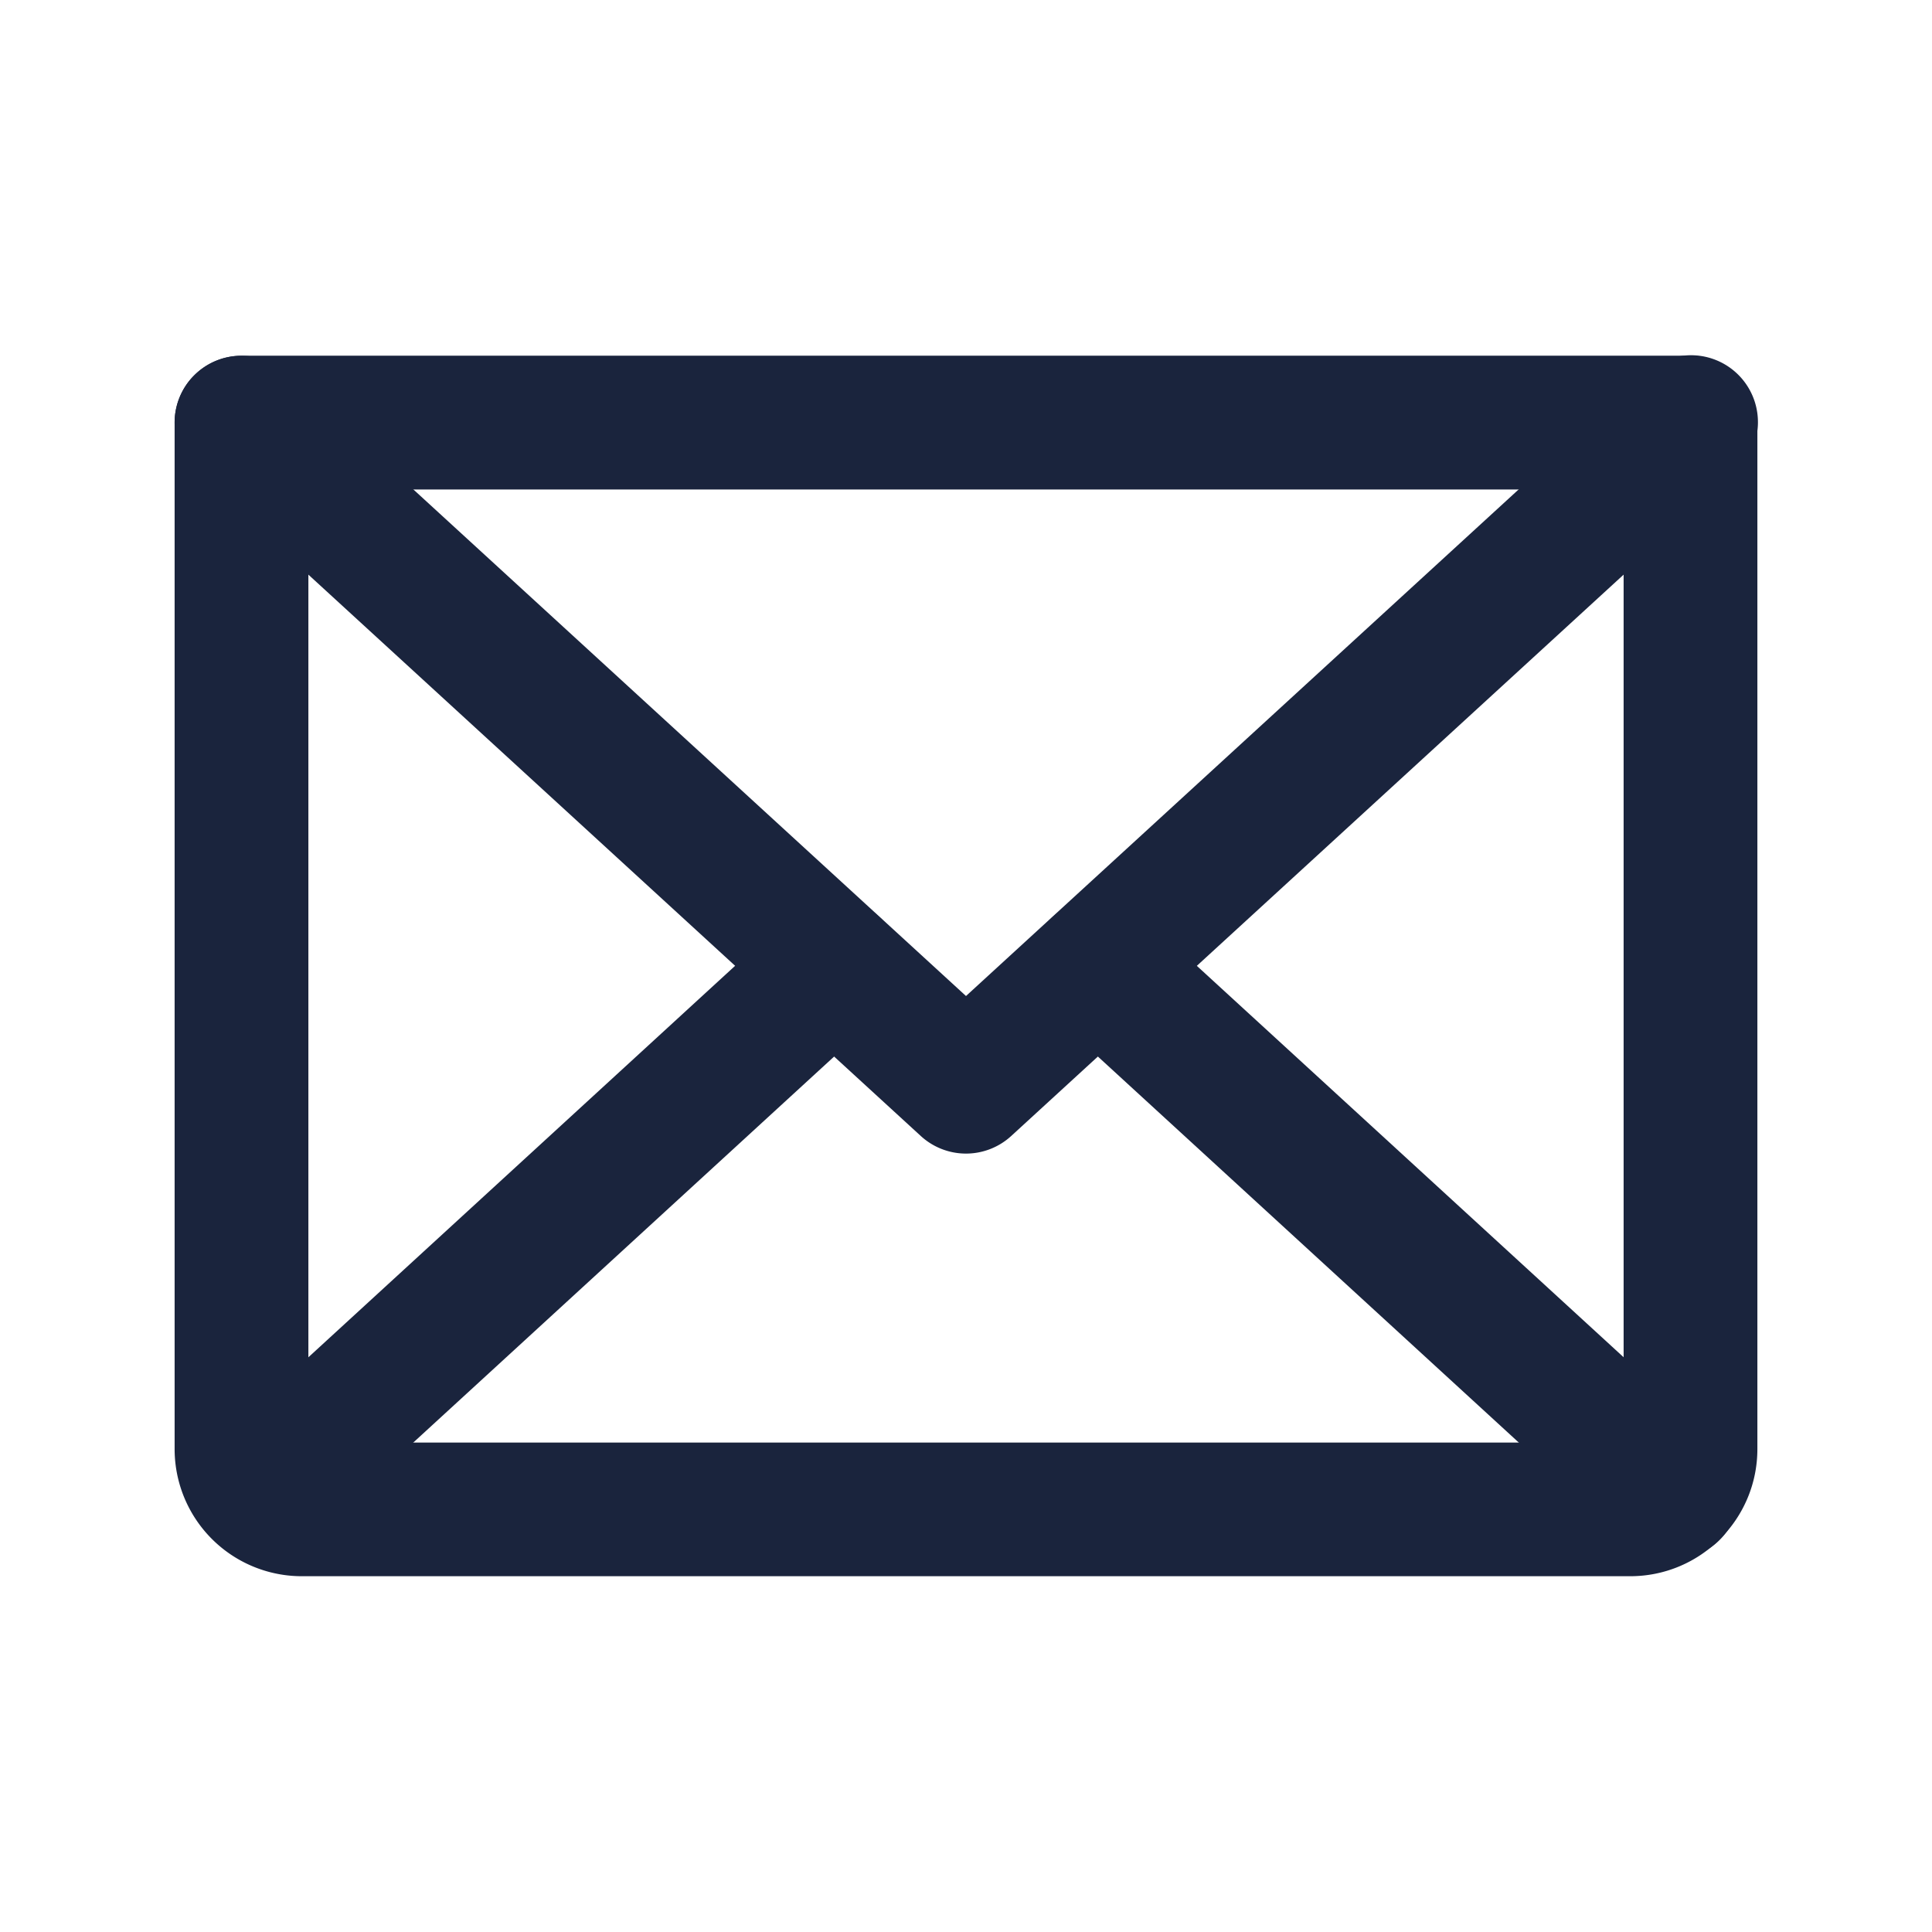
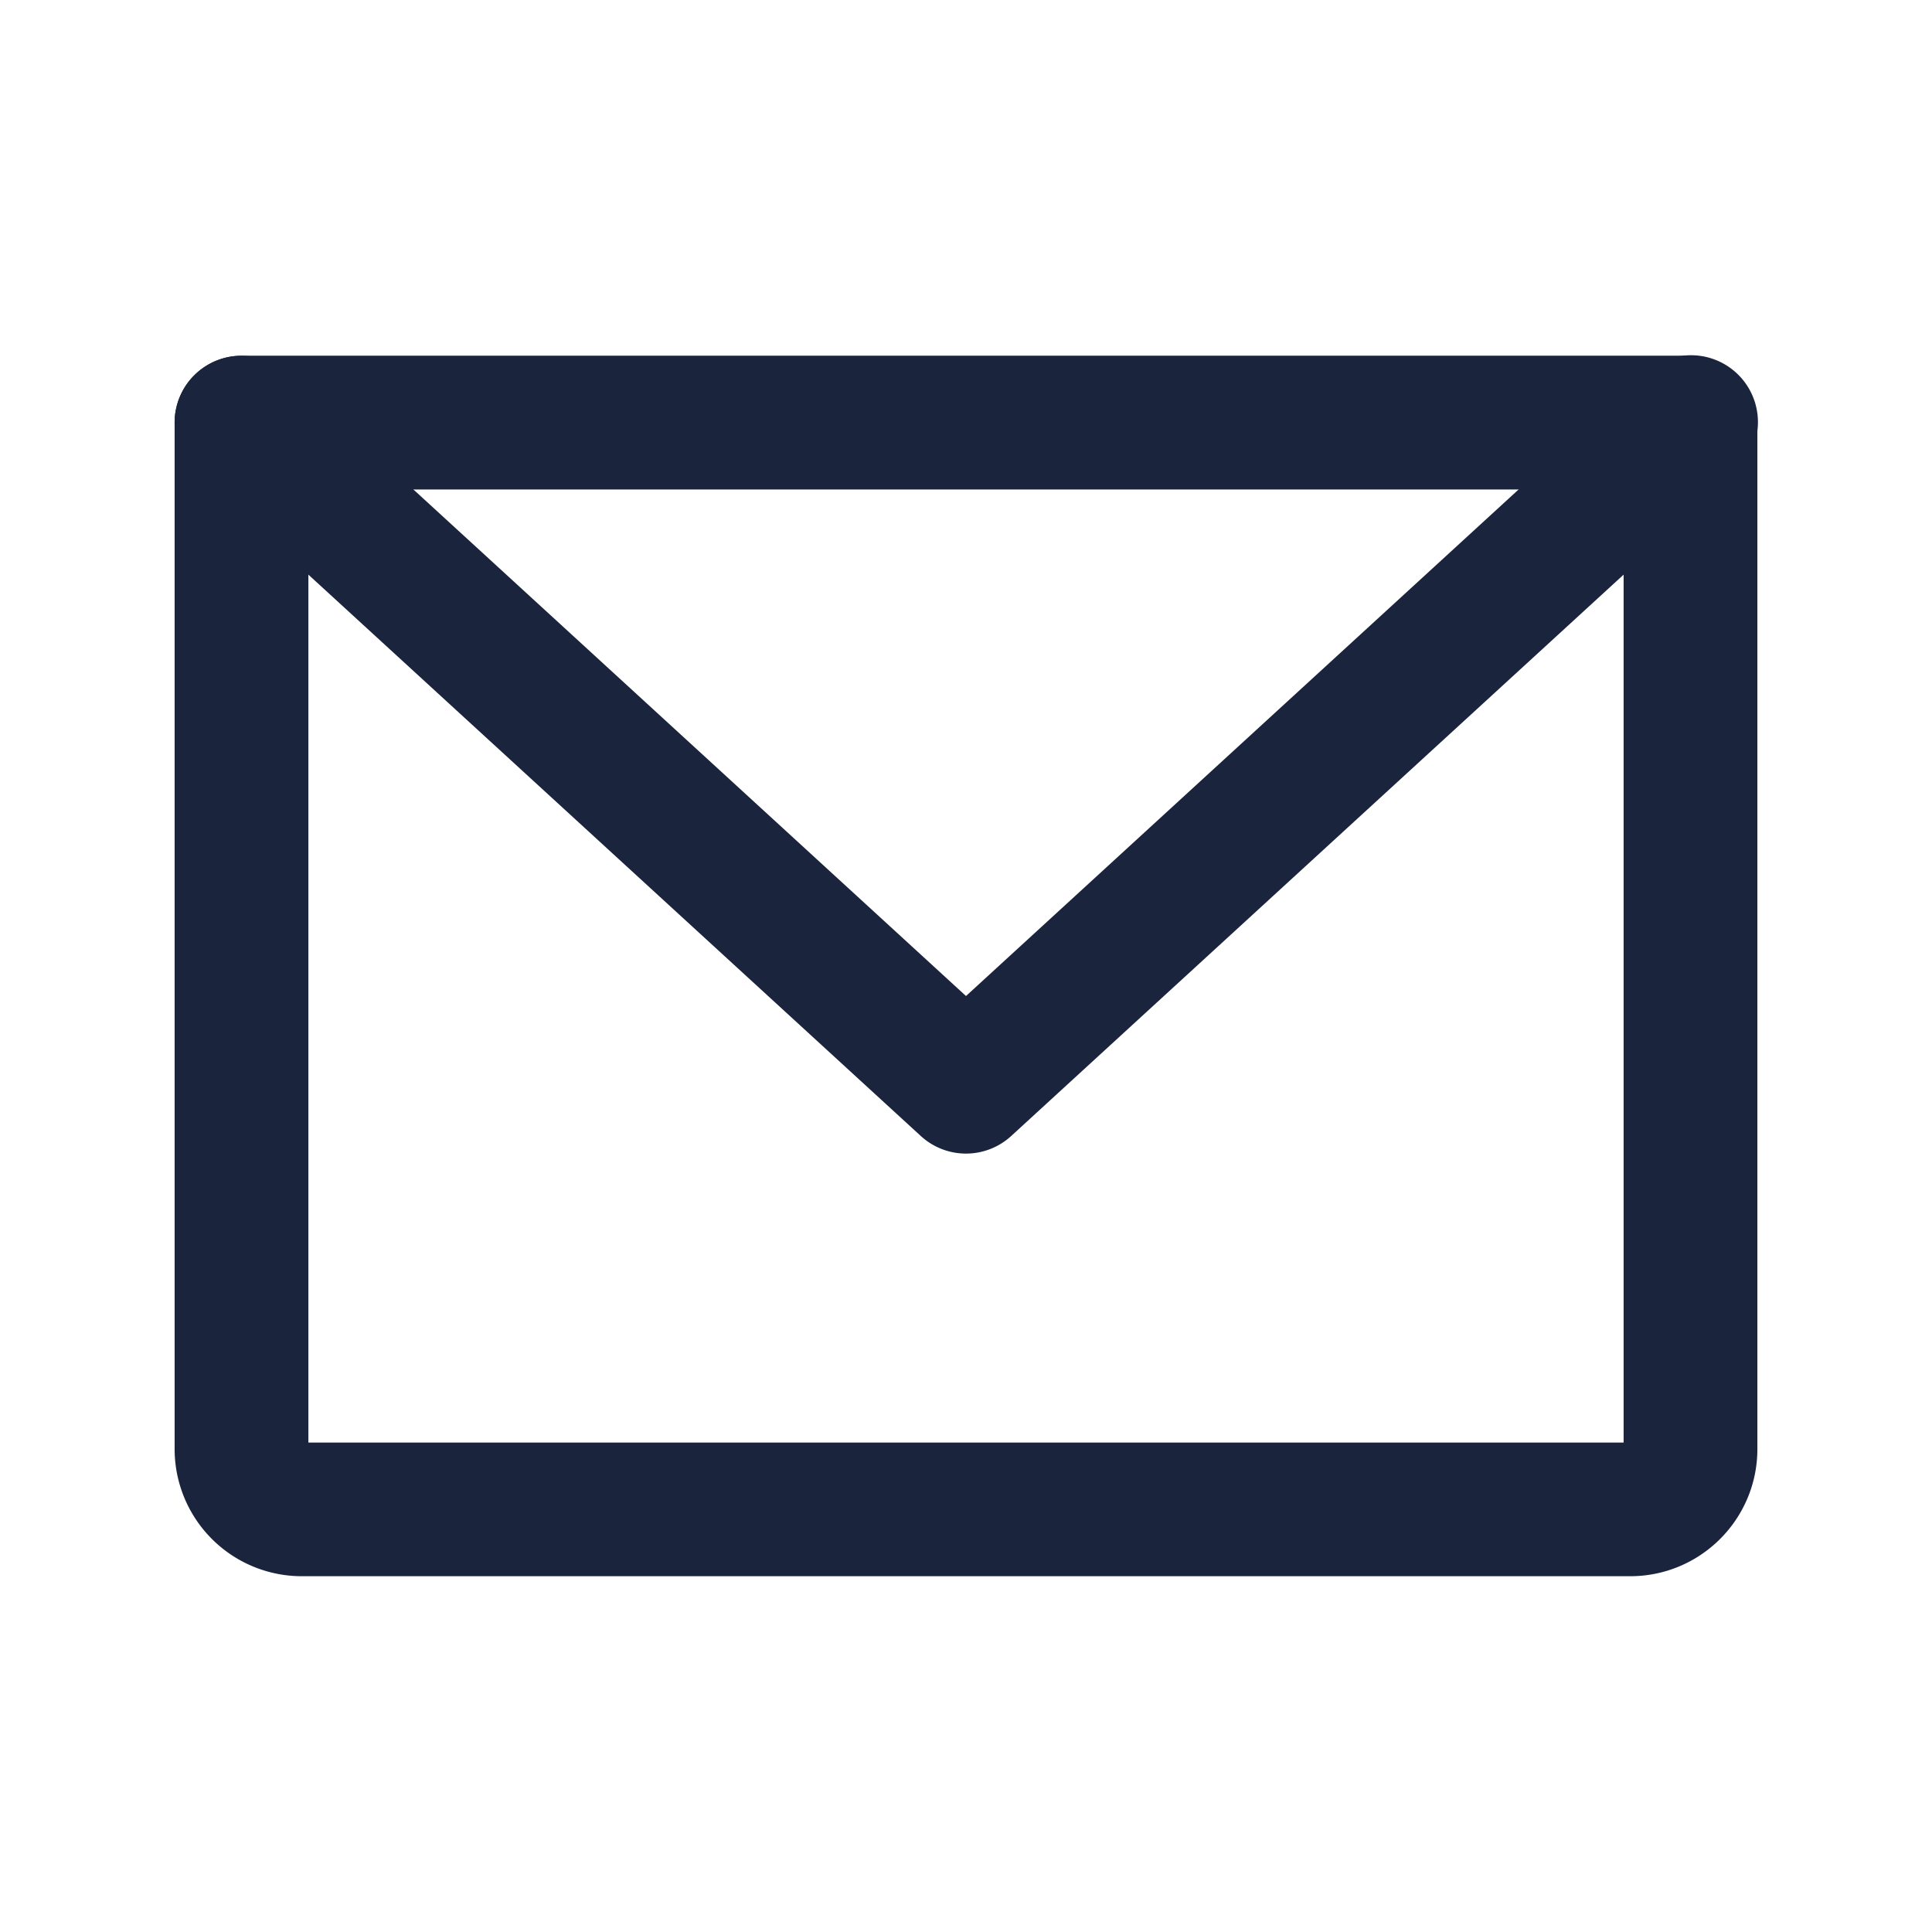
<svg xmlns="http://www.w3.org/2000/svg" width="26" height="26" viewBox="0 0 26 26" fill="none">
  <path fill-rule="evenodd" clip-rule="evenodd" d="M2.587 5.08a.9.9 0 0 1 1.271-.056L13 13.404l9.142-8.38a.9.9 0 1 1 1.216 1.327l-9.75 8.937a.9.9 0 0 1-1.216 0l-9.75-8.937a.9.9 0 0 1-.055-1.272z" fill="#1A243D" />
  <path fill-rule="evenodd" clip-rule="evenodd" d="M2.35 5.687a.9.9 0 0 1 .9-.9h19.5a.9.9 0 0 1 .9.9V19.5c0 .946-.767 1.712-1.712 1.712H4.063A1.712 1.712 0 0 1 2.35 19.5V5.687zm1.8.9v12.826h17.7V6.587H4.15z" fill="#1A243D" />
-   <path fill-rule="evenodd" clip-rule="evenodd" d="M11.886 12.392a.9.9 0 0 1-.055 1.271l-7.719 7.08a.9.9 0 0 1-1.216-1.327l7.718-7.08a.9.9 0 0 1 1.272.056zM14.114 12.392a.9.9 0 0 1 1.272-.055l7.719 7.079a.9.9 0 1 1-1.217 1.326l-7.719-7.079a.9.9 0 0 1-.055-1.271z" fill="#1A243D" />
</svg>